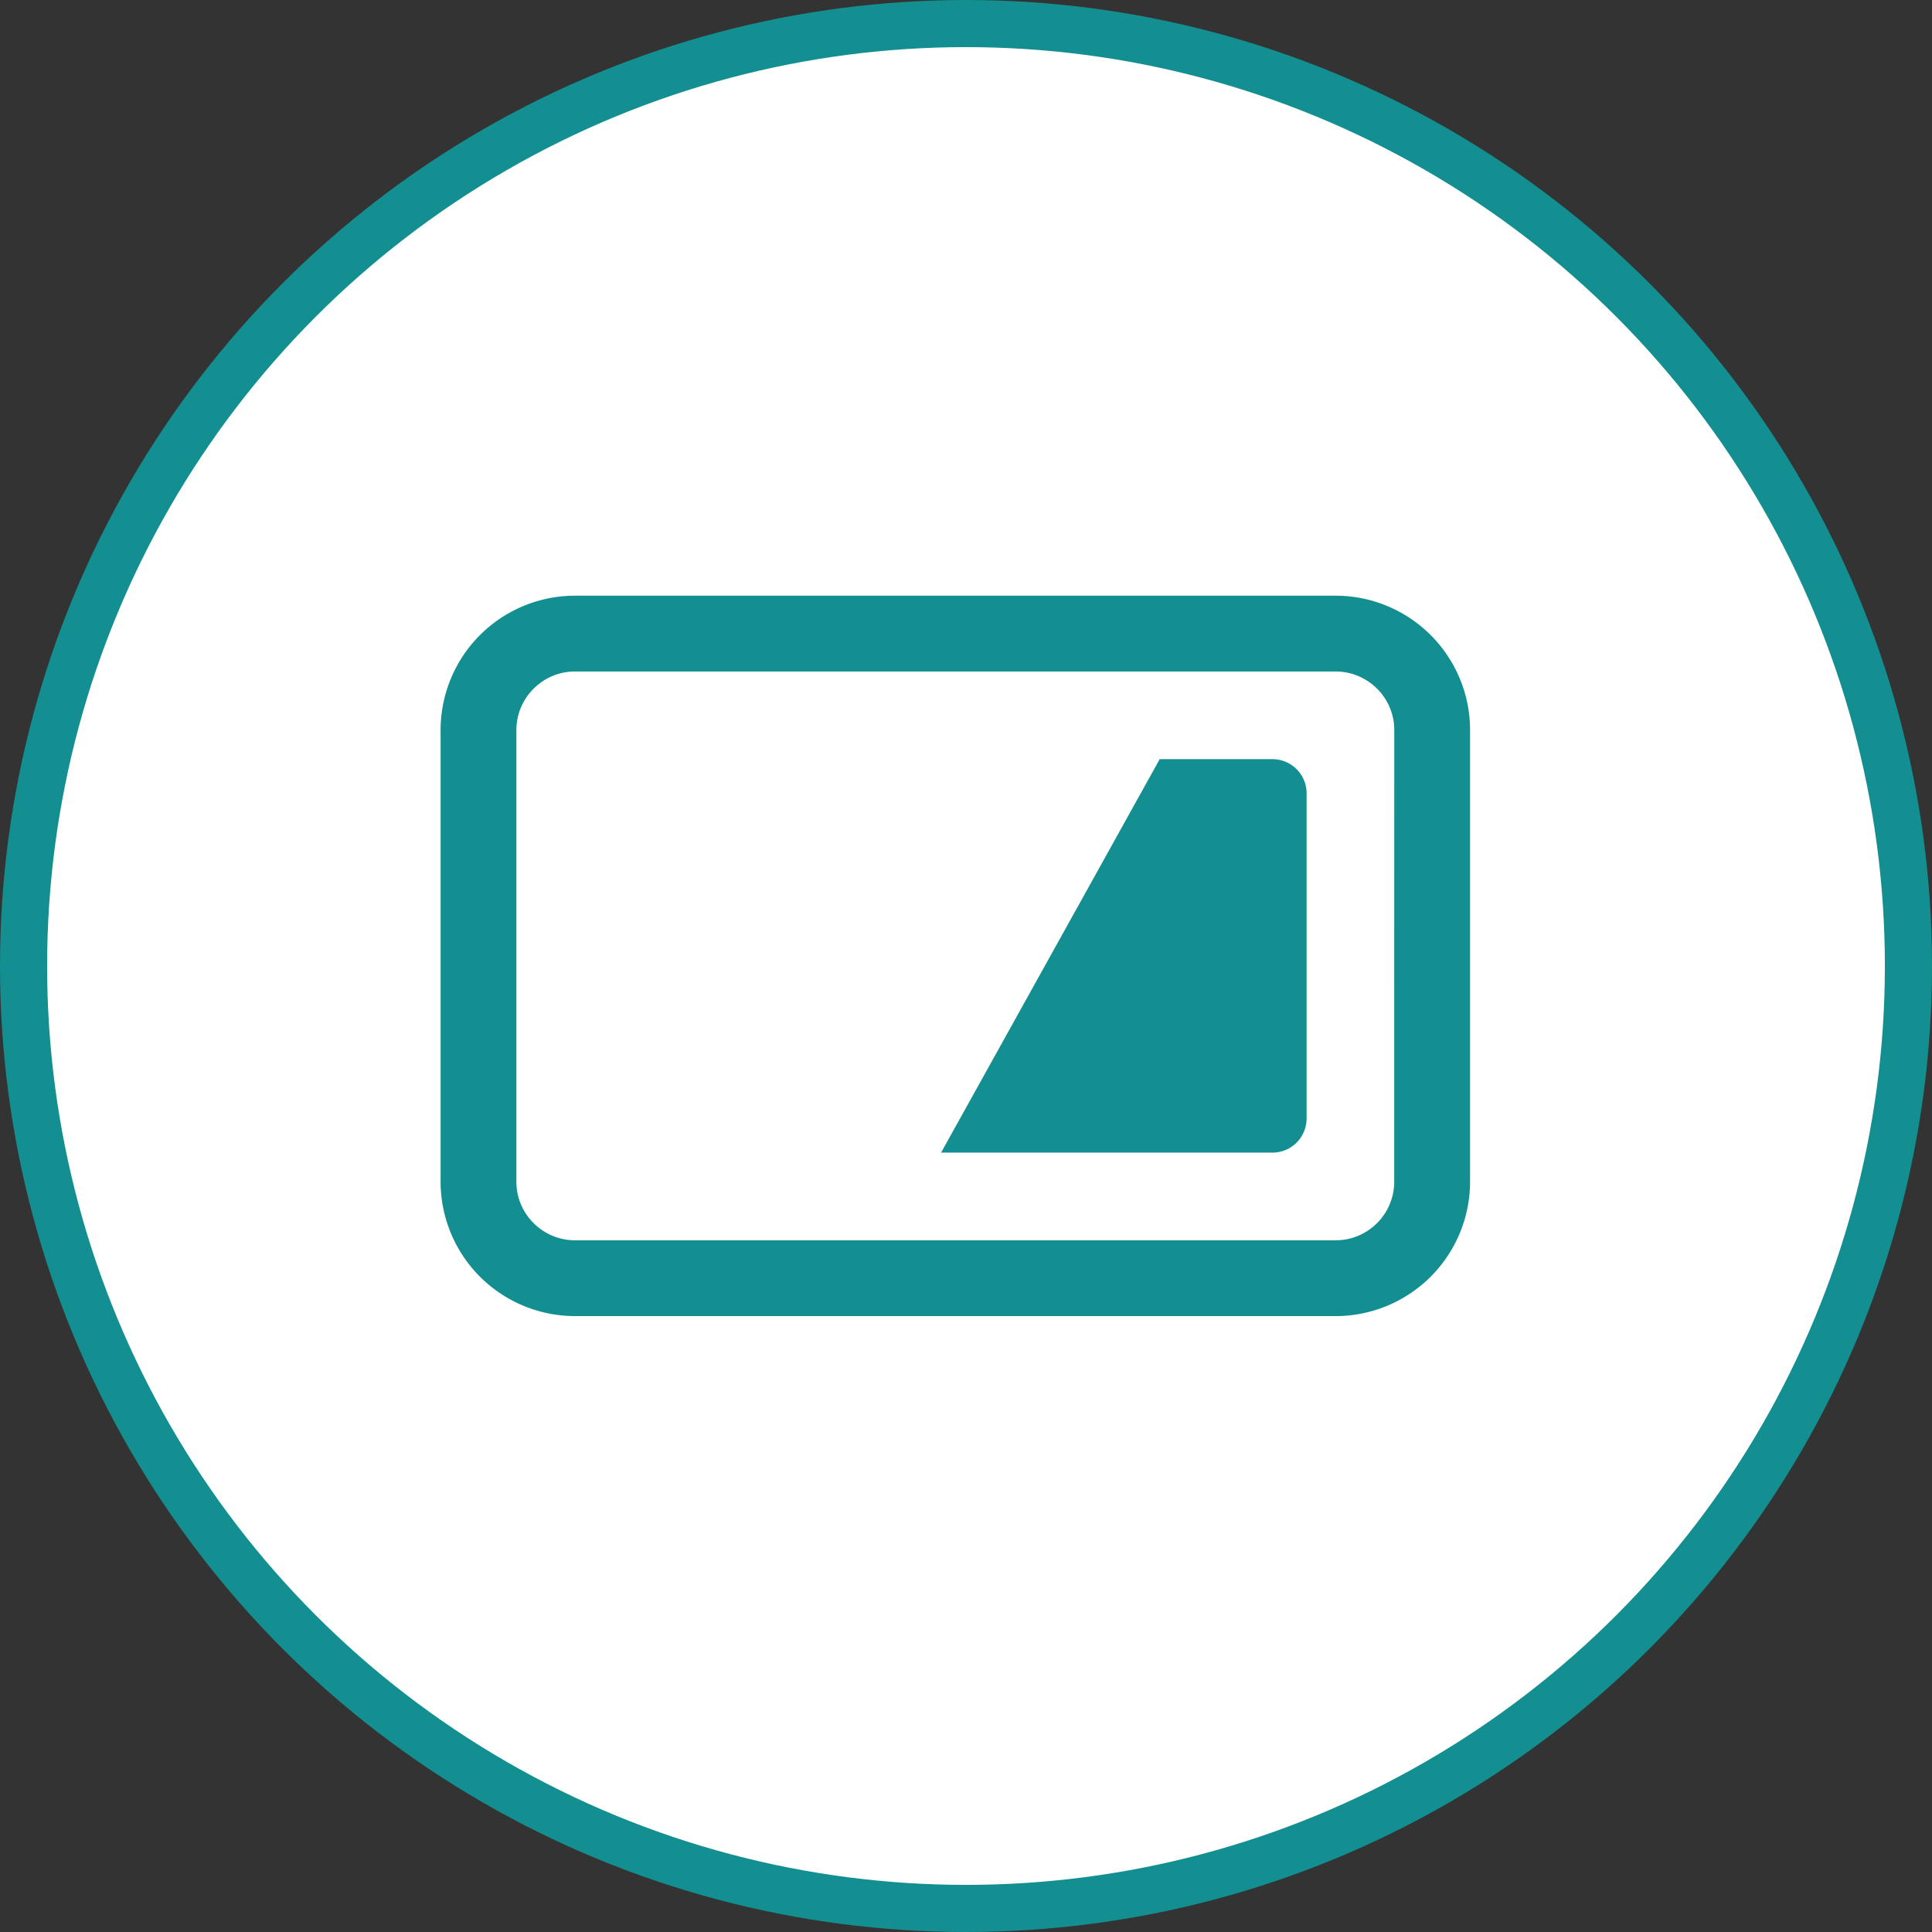
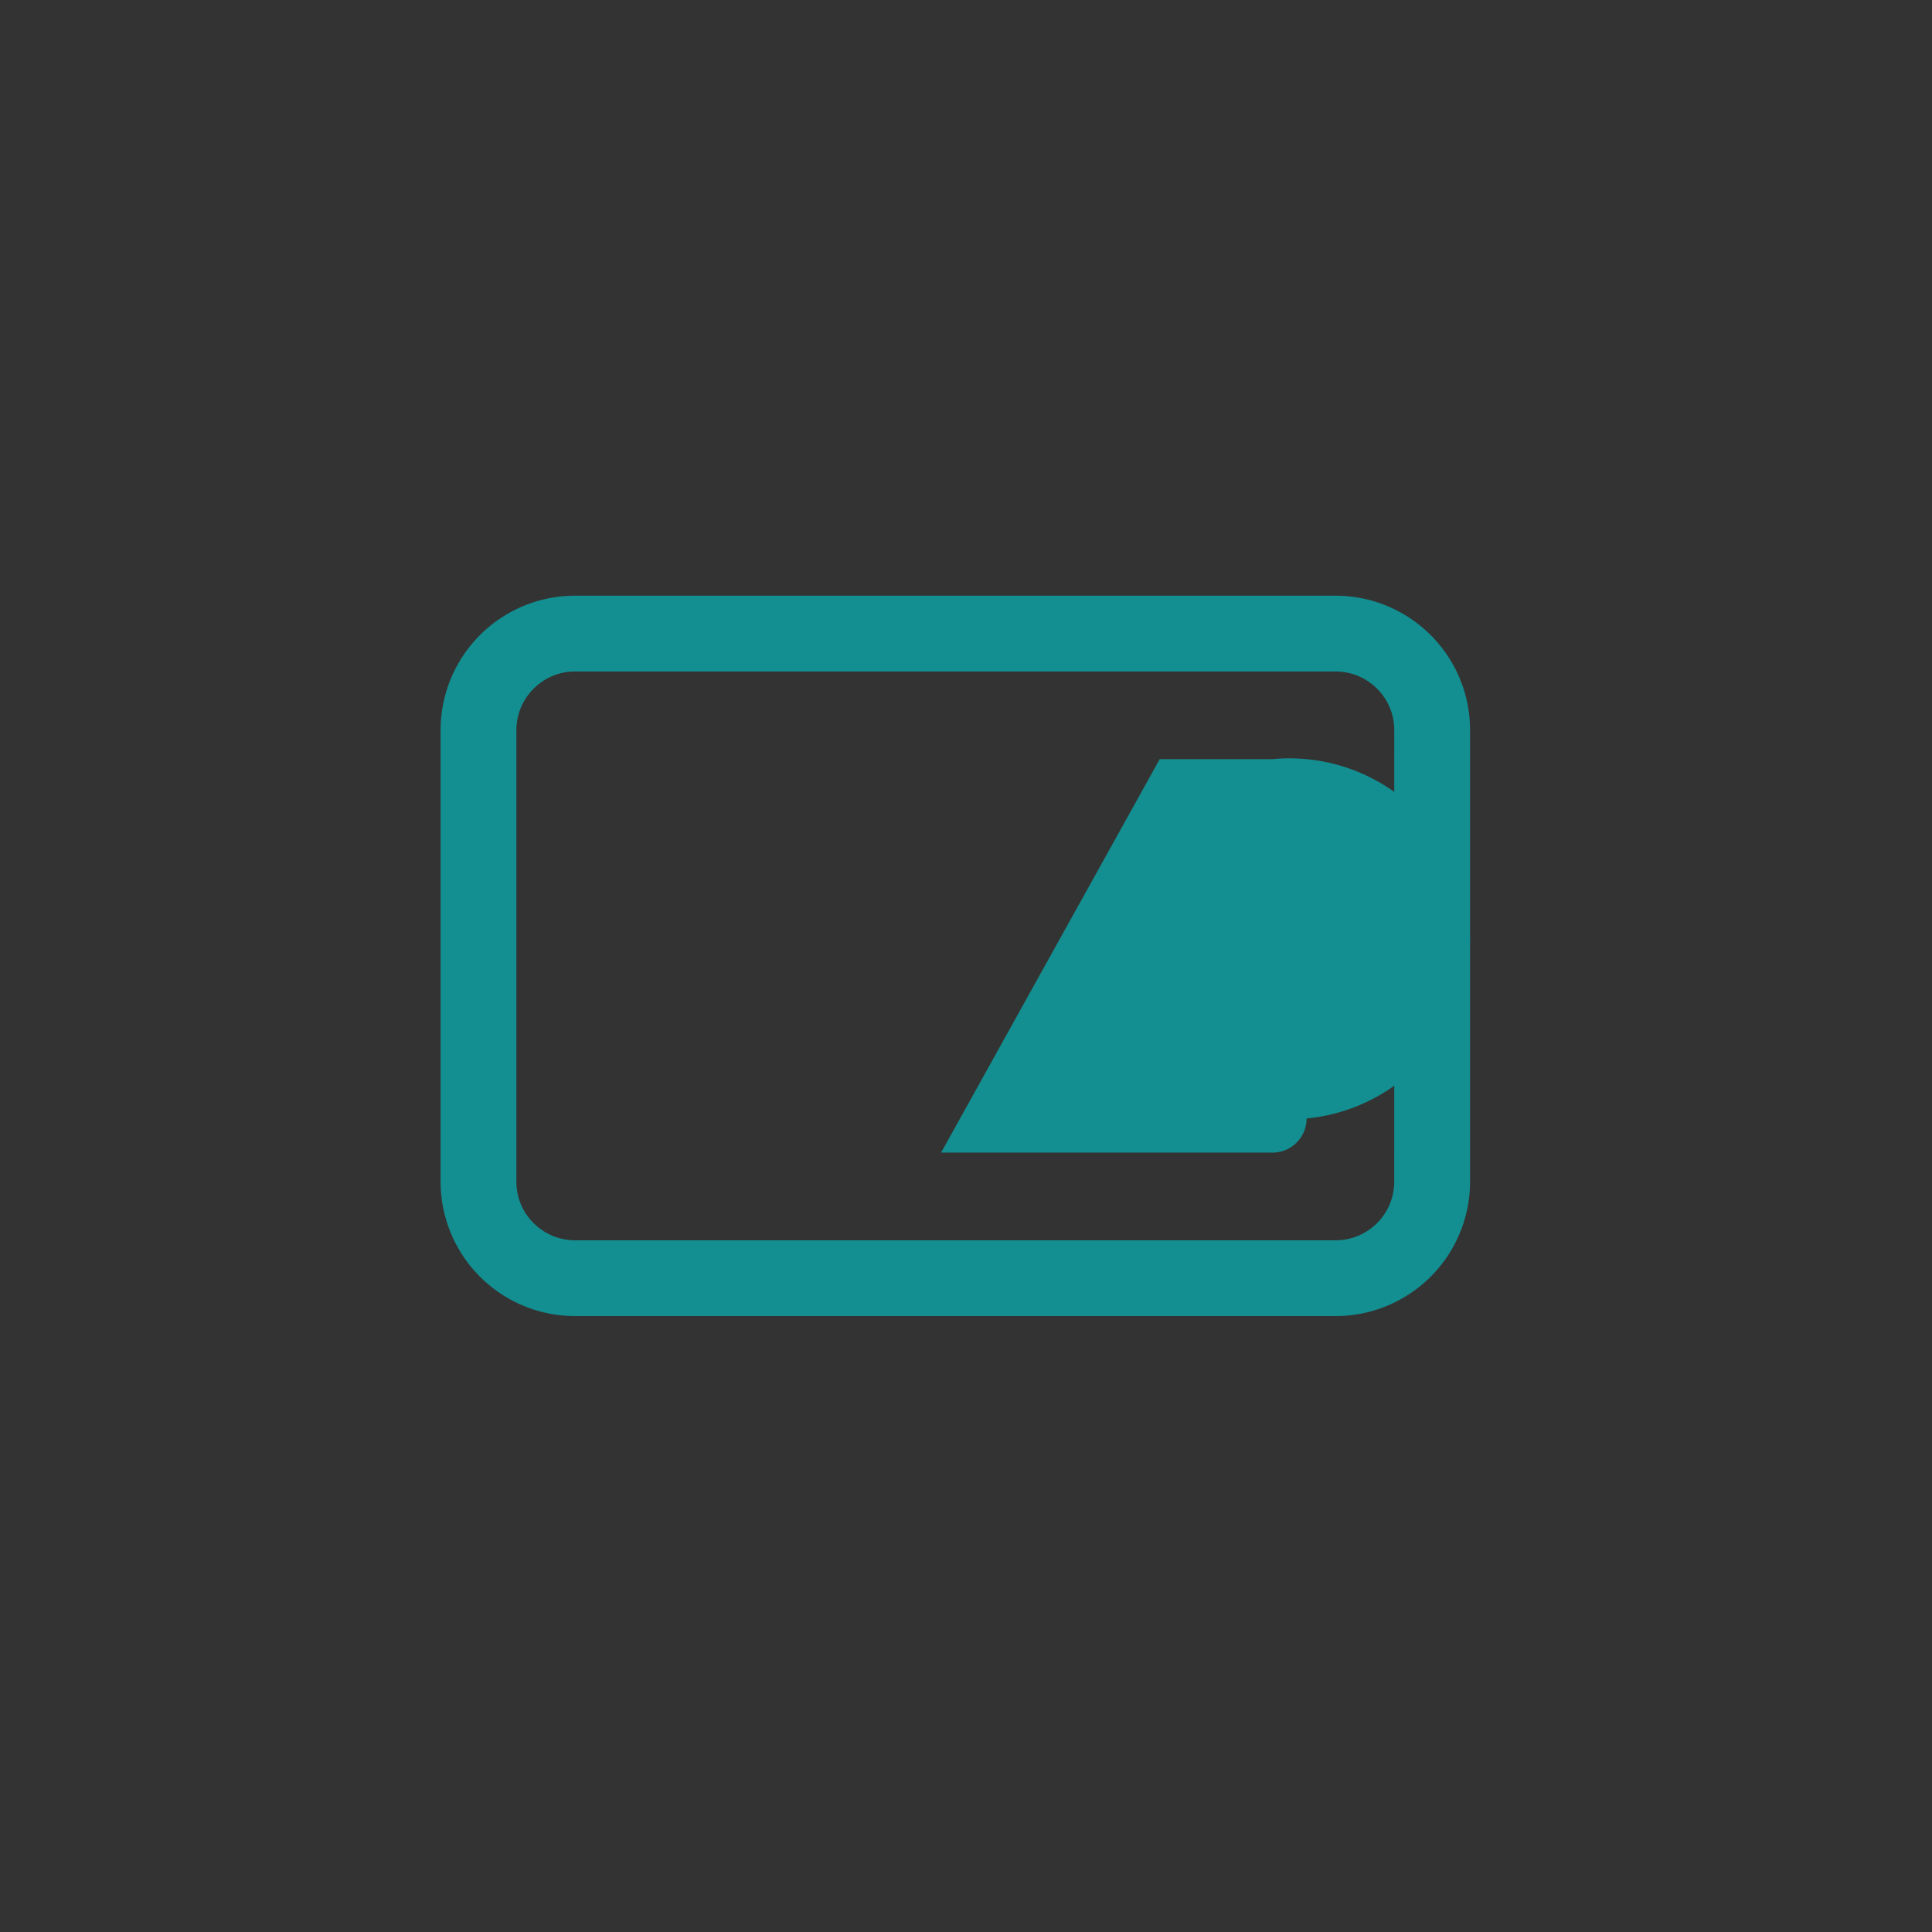
<svg xmlns="http://www.w3.org/2000/svg" viewBox="0 0 164 164">
  <rect x="0" y="0" width="164" height="164" fill="#333333" stroke="none" />
  <defs>
    <style>.cls-1{fill:#fff;stroke:#138e91;stroke-miterlimit:10;stroke-width:4px;}.cls-2{fill:#138e91;}</style>
  </defs>
  <g id="レイヤー_2" data-name="レイヤー 2">
    <g id="ヘッダー">
-       <circle class="cls-1" cx="82" cy="82" r="80" />
      <path class="cls-2" d="M123.889,57.538a11.419,11.419,0,0,0-10.519-6.972H48.817A11.414,11.414,0,0,0,37.4,61.983V100.3a11.416,11.416,0,0,0,11.411,11.418H113.37A11.418,11.418,0,0,0,124.788,100.3V61.983A11.336,11.336,0,0,0,123.889,57.538Zm-5.539,42.768a4.961,4.961,0,0,1-2.2,4.129,4.9,4.9,0,0,1-2.781.848H48.817a4.959,4.959,0,0,1-1.936-.389,5.042,5.042,0,0,1-2.2-1.81,4.917,4.917,0,0,1-.847-2.78V61.981a4.966,4.966,0,0,1,.39-1.935,5.036,5.036,0,0,1,1.809-2.194A4.916,4.916,0,0,1,48.817,57H113.37a4.971,4.971,0,0,1,1.936.39,5.042,5.042,0,0,1,2.2,1.808,4.929,4.929,0,0,1,.848,2.781Z" />
-       <path class="cls-2" d="M108.007,64.442H98.442l-18.558,33.4h28.123a2.9,2.9,0,0,0,2.905-2.9V67.347A2.9,2.9,0,0,0,108.007,64.442Z" />
+       <path class="cls-2" d="M108.007,64.442H98.442l-18.558,33.4h28.123a2.9,2.9,0,0,0,2.905-2.9A2.9,2.9,0,0,0,108.007,64.442Z" />
    </g>
  </g>
</svg>